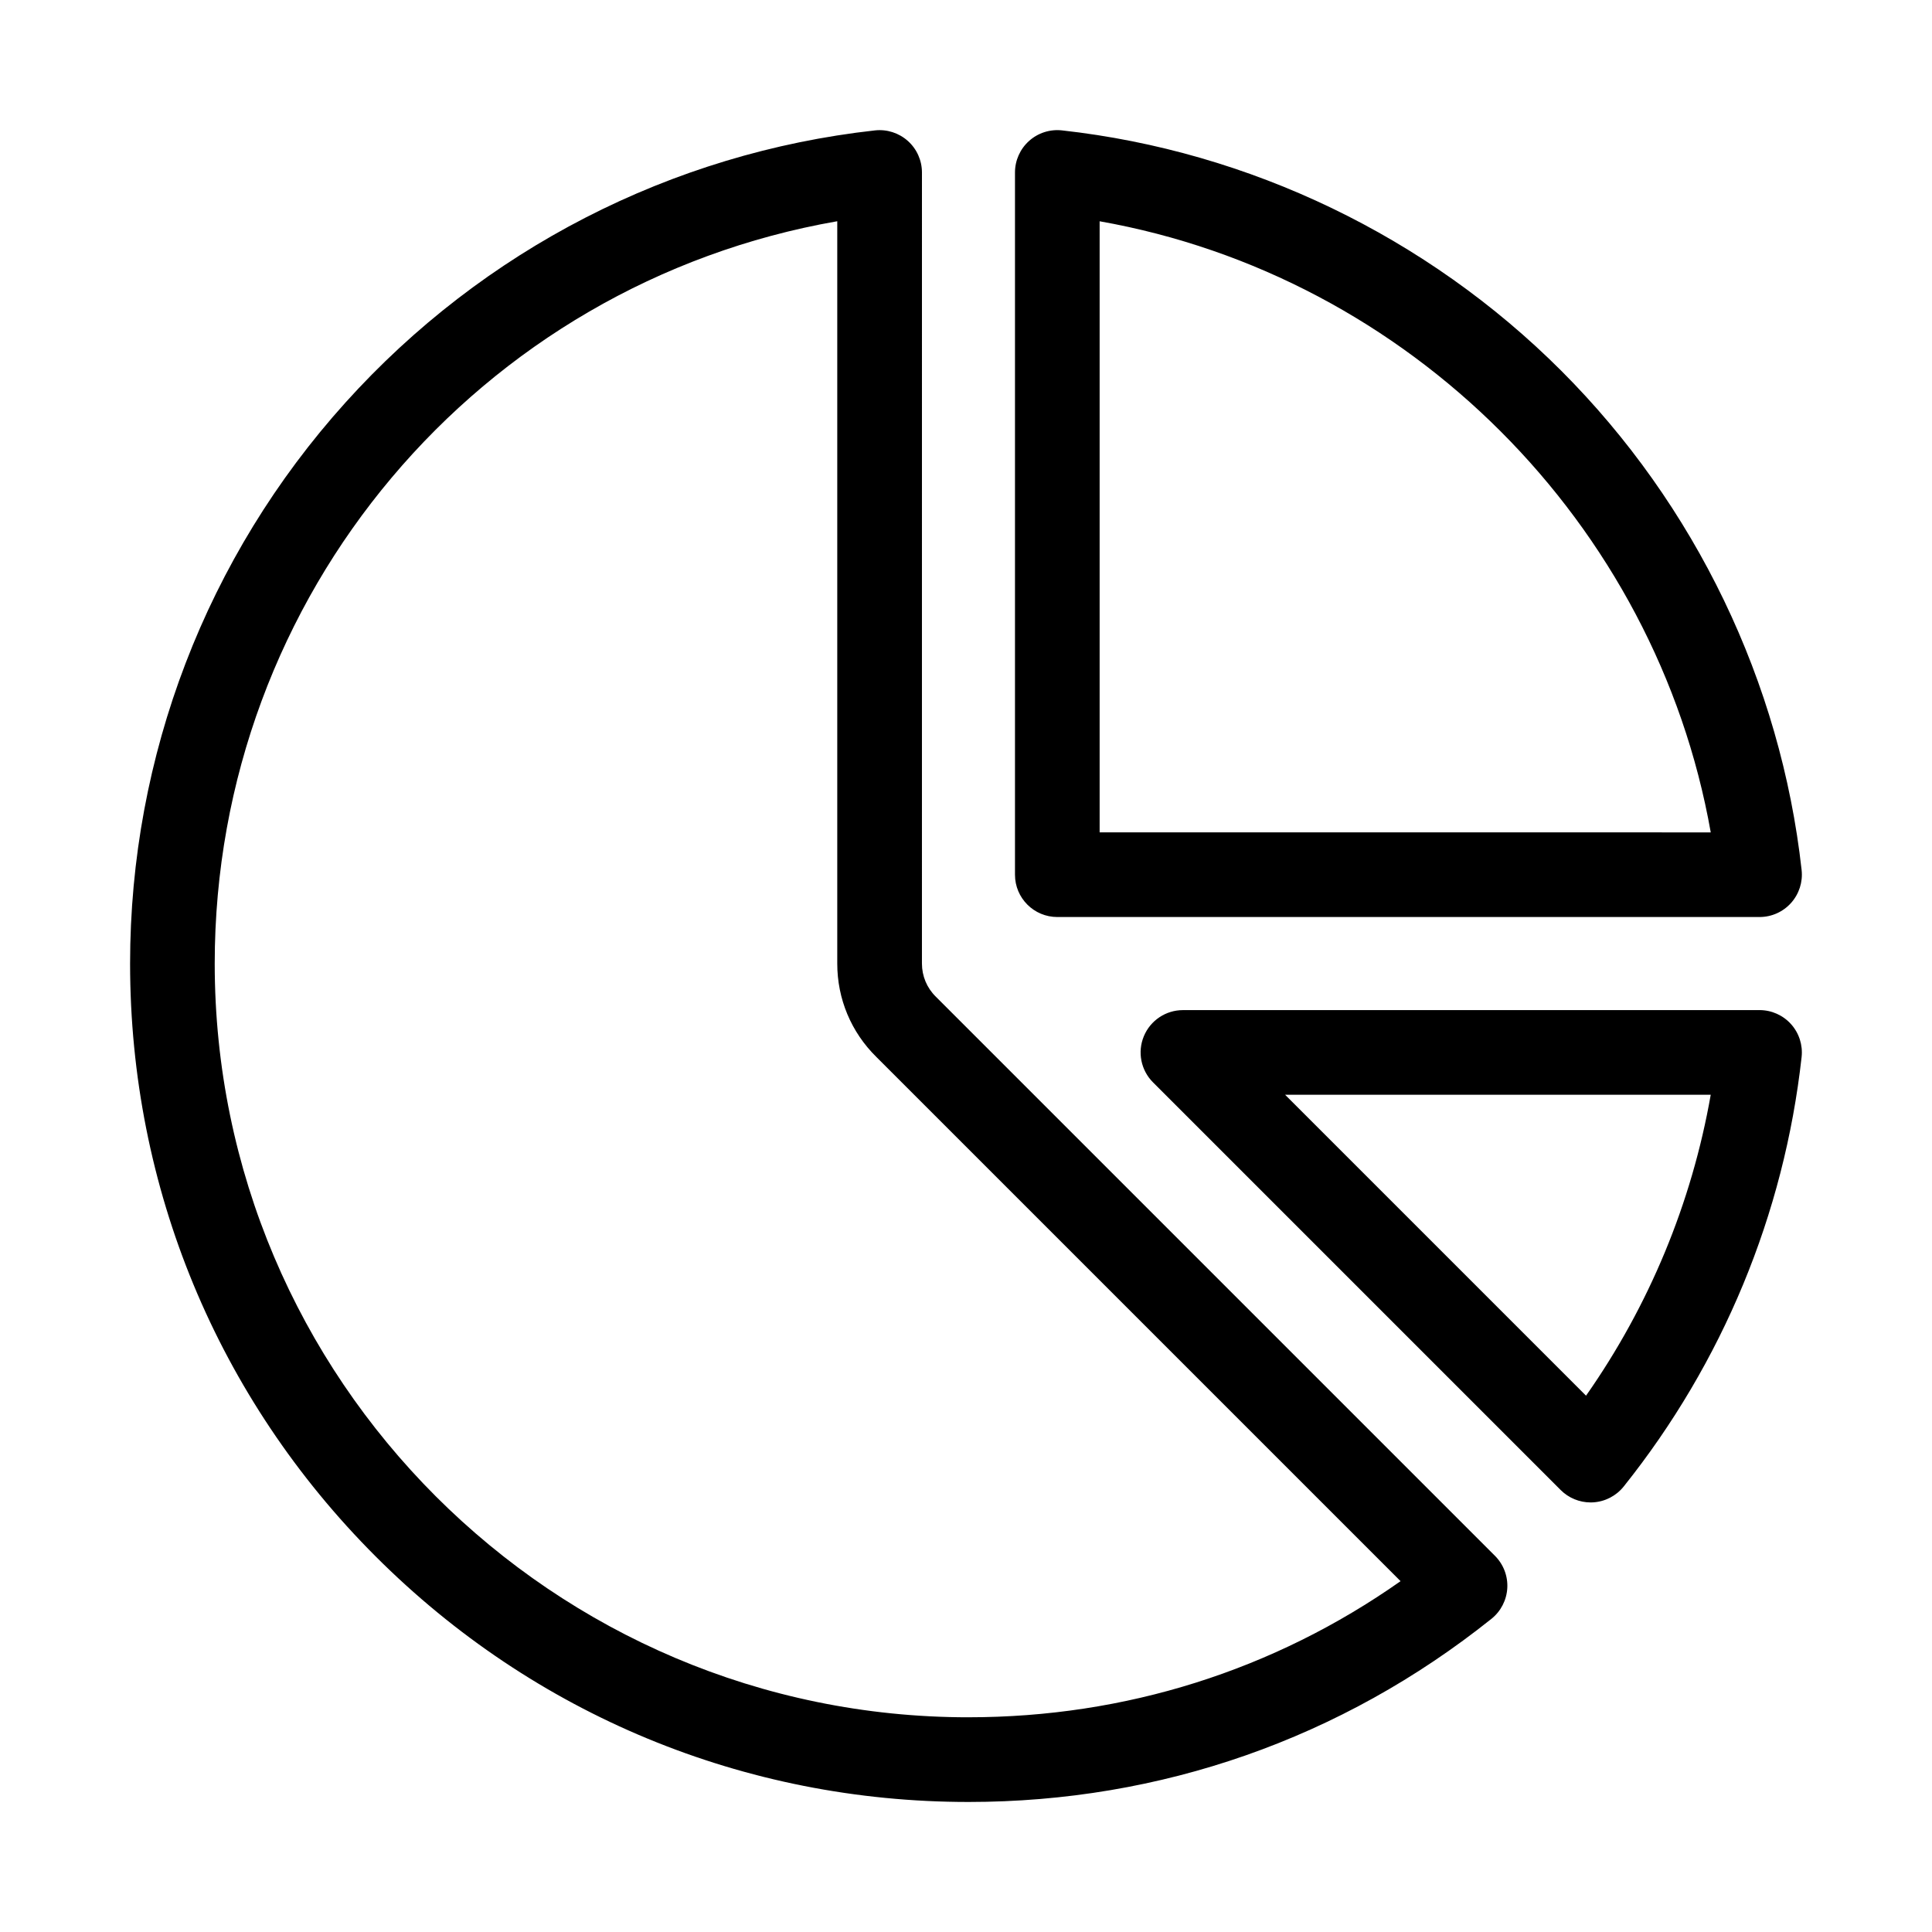
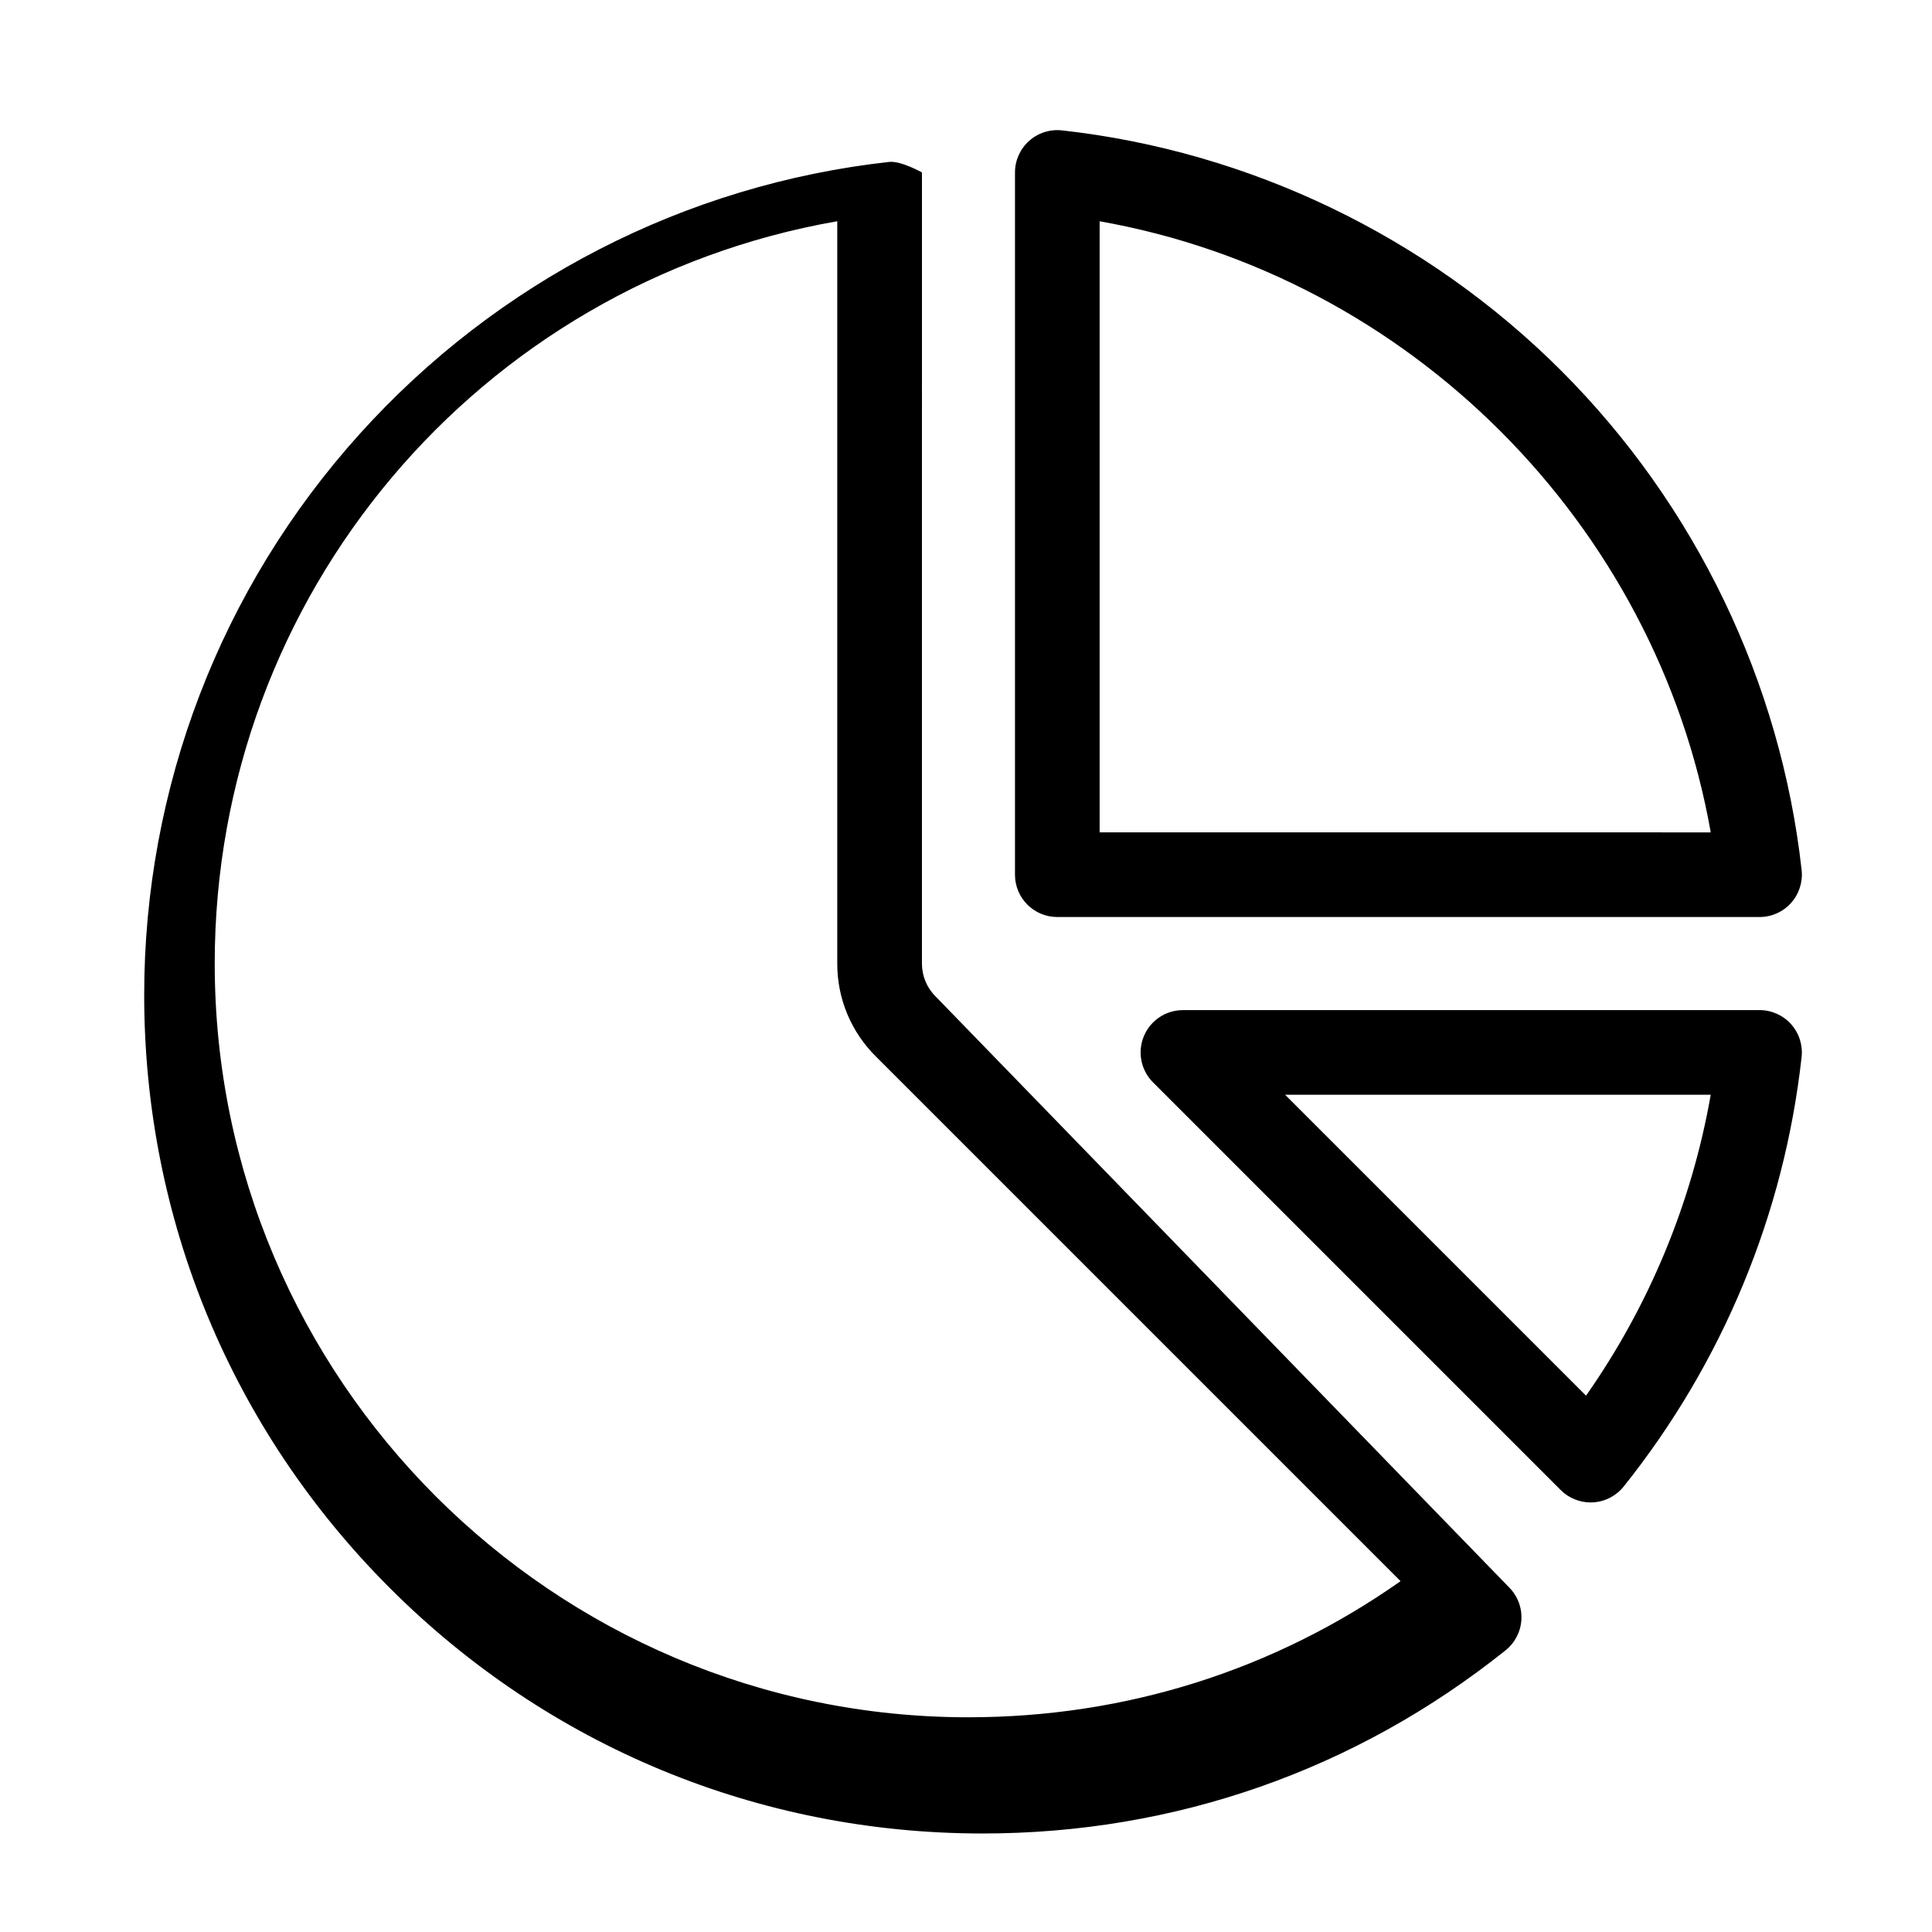
<svg xmlns="http://www.w3.org/2000/svg" fill="#000000" width="800px" height="800px" version="1.1" viewBox="144 144 512 512">
-   <path d="m424.2 387.02h186.1c3.191 0 6.231-1.359 8.355-3.738s3.144-5.547 2.793-8.719c-5.527-49.773-28.148-96.762-63.699-132.31-35.555-35.547-82.539-58.172-132.31-63.699-3.168-0.352-6.344 0.66-8.719 2.793-2.379 2.125-3.738 5.168-3.738 8.355v186.1c-0.004 6.195 5.019 11.219 11.219 11.219zm11.215-184.38c81.949 14.484 147.46 80 161.95 161.95l-161.95-0.004zm-43.324 205.58c-0.027-0.027-0.047-0.047-0.074-0.074-2.383-2.34-3.695-5.465-3.695-8.801l0.004-209.64c0-3.191-1.359-6.231-3.738-8.355s-5.547-3.144-8.719-2.793c-53.988 6-103.83 31.621-140.34 72.148-36.793 40.836-57.055 93.629-57.055 148.65 0 59.344 23.113 115.14 65.074 157.11 41.965 41.965 97.754 65.074 157.11 65.074 50.941 0 98.867-16.781 138.59-48.535 2.492-1.996 4.019-4.953 4.199-8.141 0.18-3.184-1.012-6.297-3.269-8.555zm8.562 190.88c-110.14 0-199.75-89.605-199.75-199.75 0-97.695 70.086-180.15 164.98-196.72v196.72c0 9.391 3.684 18.18 10.371 24.766l138.91 138.91c-33.609 23.641-72.941 36.07-114.52 36.07zm209.64-187.41h-152.8c-4.535 0-8.629 2.734-10.363 6.922-1.738 4.191-0.777 9.016 2.43 12.223l108.04 108.04c2.109 2.109 4.965 3.285 7.93 3.285 0.211 0 0.414-0.004 0.625-0.016 3.184-0.18 6.144-1.707 8.141-4.199 26.219-32.816 42.523-72.172 47.148-113.81 0.352-3.168-0.66-6.34-2.793-8.719-2.125-2.371-5.164-3.731-8.355-3.731zm-45.977 102.18-79.754-79.754h112.8c-5.031 28.672-16.297 55.859-33.047 79.754z" />
+   <path d="m424.2 387.02h186.1c3.191 0 6.231-1.359 8.355-3.738s3.144-5.547 2.793-8.719c-5.527-49.773-28.148-96.762-63.699-132.31-35.555-35.547-82.539-58.172-132.31-63.699-3.168-0.352-6.344 0.66-8.719 2.793-2.379 2.125-3.738 5.168-3.738 8.355v186.1c-0.004 6.195 5.019 11.219 11.219 11.219zm11.215-184.38c81.949 14.484 147.46 80 161.95 161.95l-161.95-0.004zm-43.324 205.58c-0.027-0.027-0.047-0.047-0.074-0.074-2.383-2.34-3.695-5.465-3.695-8.801l0.004-209.64s-5.547-3.144-8.719-2.793c-53.988 6-103.83 31.621-140.34 72.148-36.793 40.836-57.055 93.629-57.055 148.65 0 59.344 23.113 115.14 65.074 157.11 41.965 41.965 97.754 65.074 157.11 65.074 50.941 0 98.867-16.781 138.59-48.535 2.492-1.996 4.019-4.953 4.199-8.141 0.18-3.184-1.012-6.297-3.269-8.555zm8.562 190.88c-110.14 0-199.75-89.605-199.75-199.75 0-97.695 70.086-180.15 164.98-196.72v196.72c0 9.391 3.684 18.18 10.371 24.766l138.91 138.91c-33.609 23.641-72.941 36.07-114.52 36.07zm209.64-187.41h-152.8c-4.535 0-8.629 2.734-10.363 6.922-1.738 4.191-0.777 9.016 2.43 12.223l108.04 108.04c2.109 2.109 4.965 3.285 7.93 3.285 0.211 0 0.414-0.004 0.625-0.016 3.184-0.18 6.144-1.707 8.141-4.199 26.219-32.816 42.523-72.172 47.148-113.81 0.352-3.168-0.66-6.34-2.793-8.719-2.125-2.371-5.164-3.731-8.355-3.731zm-45.977 102.18-79.754-79.754h112.8c-5.031 28.672-16.297 55.859-33.047 79.754z" />
</svg>